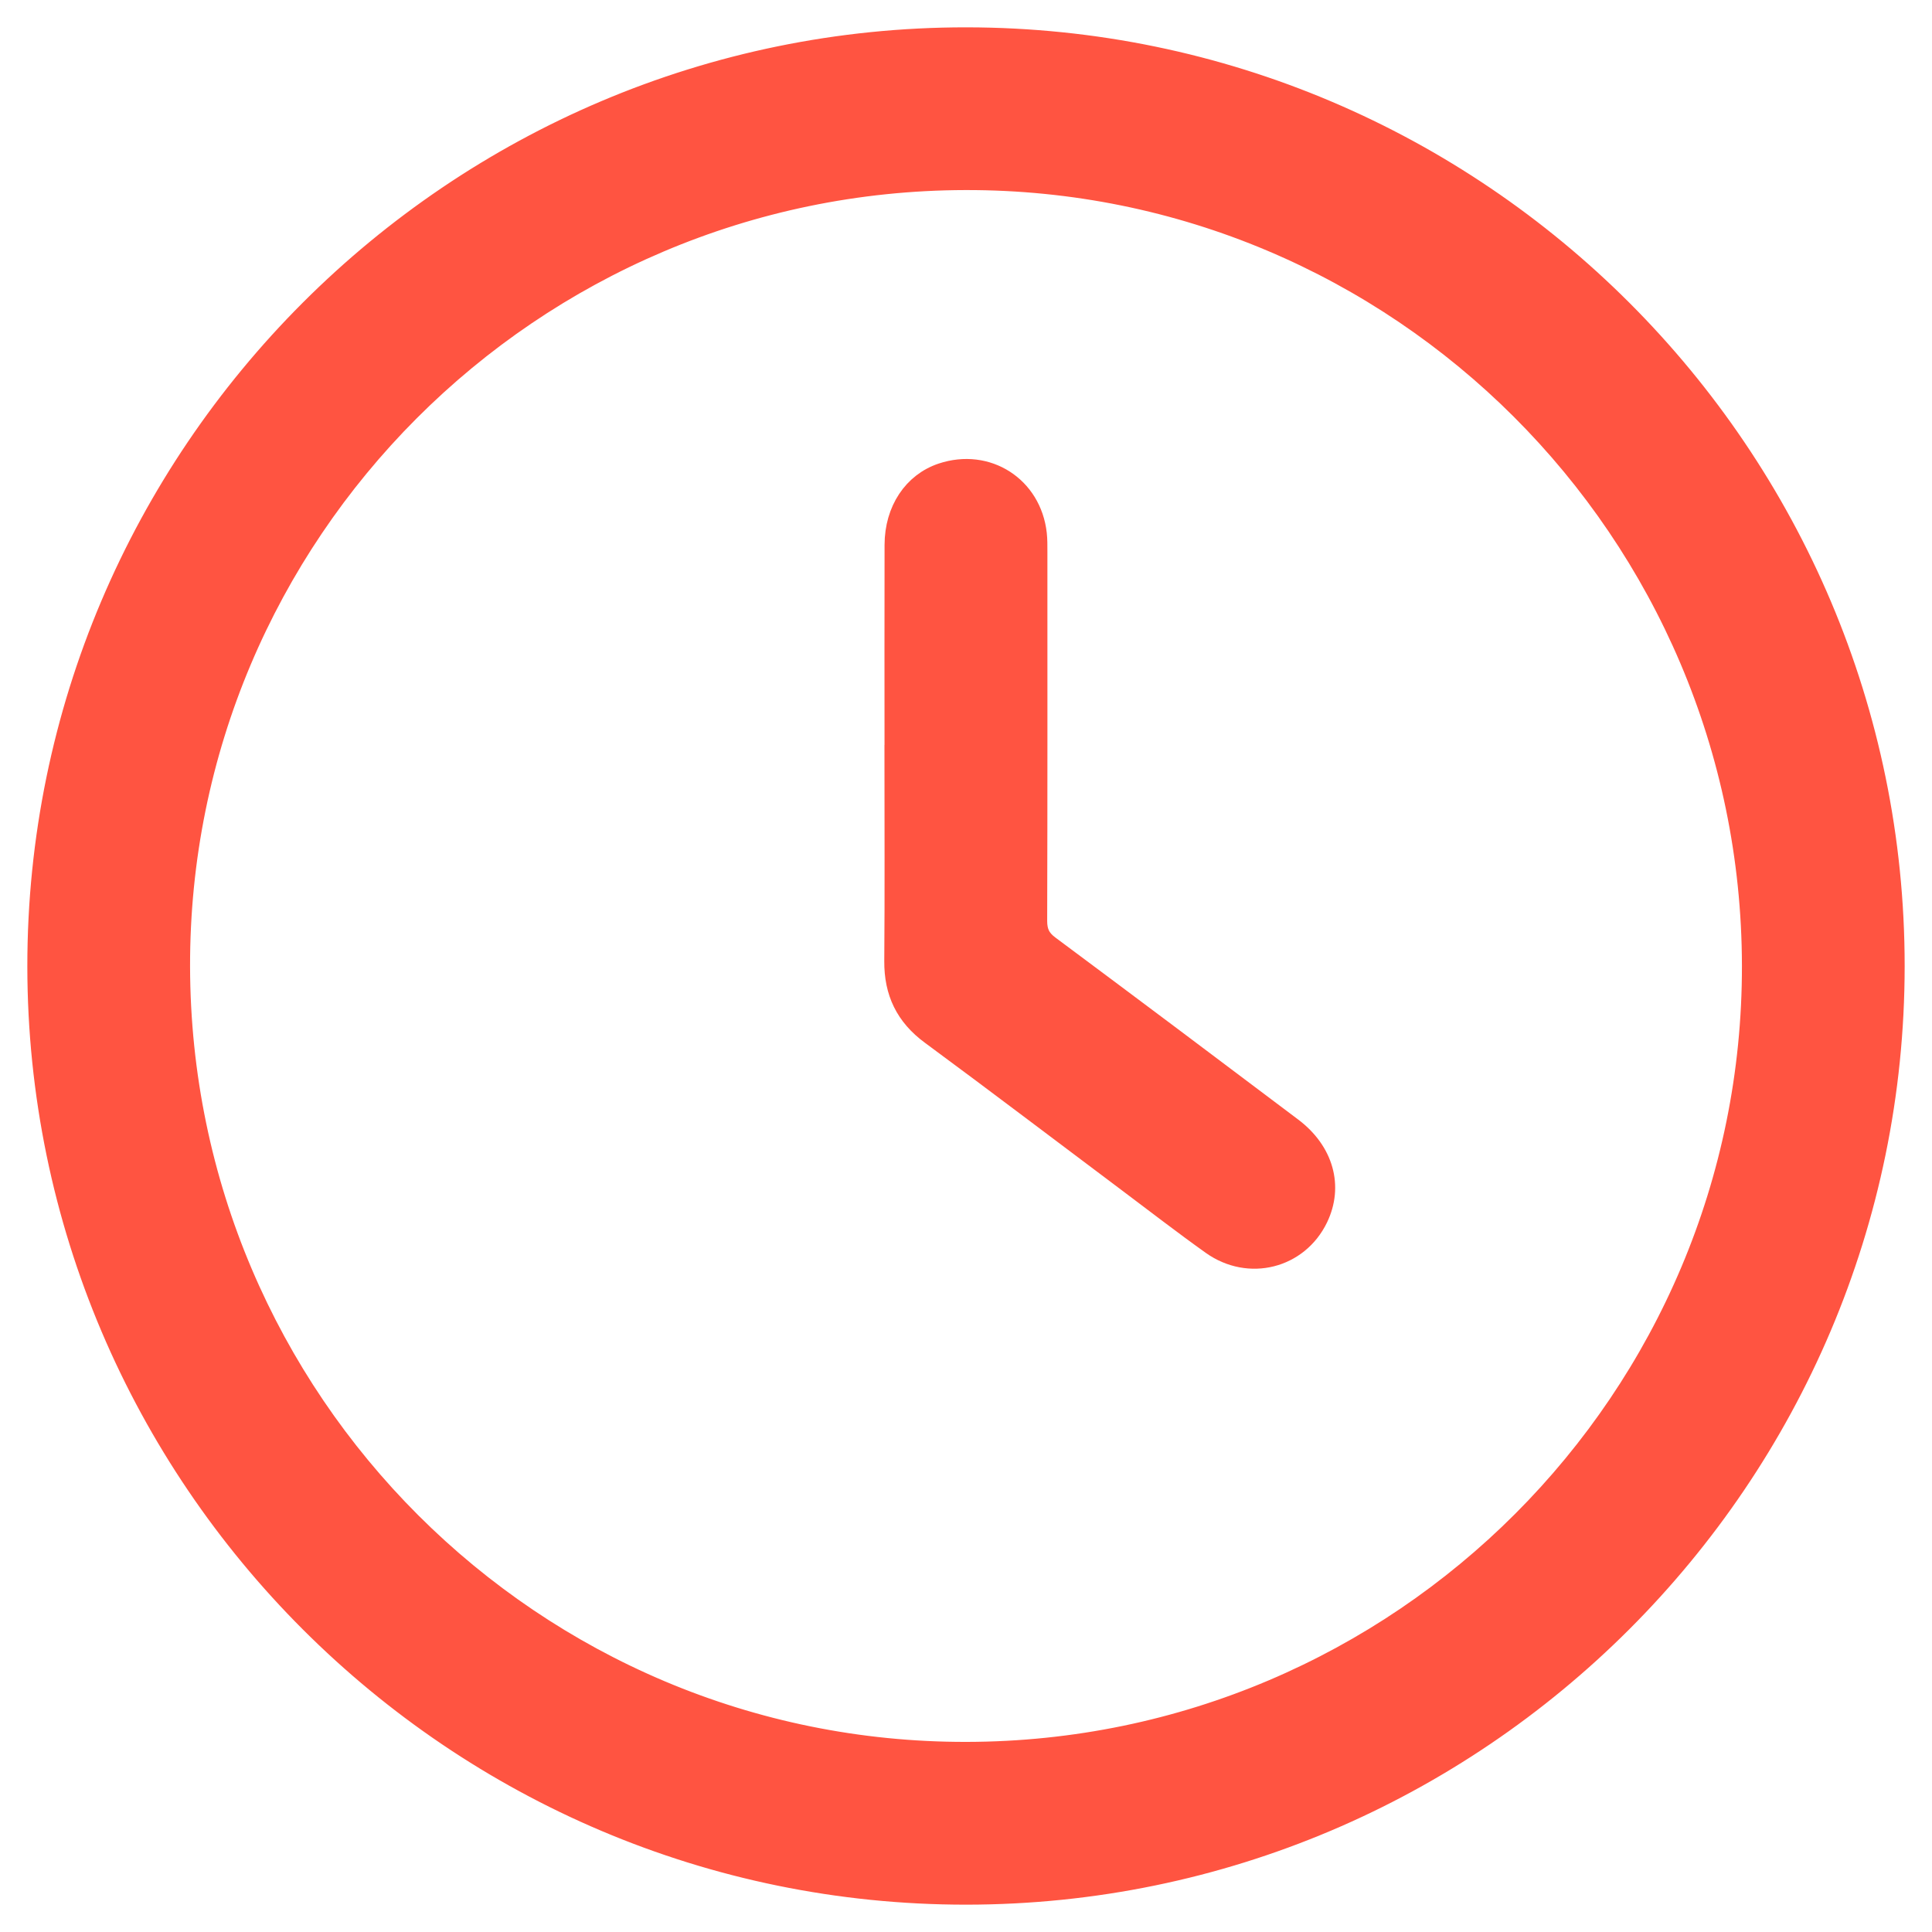
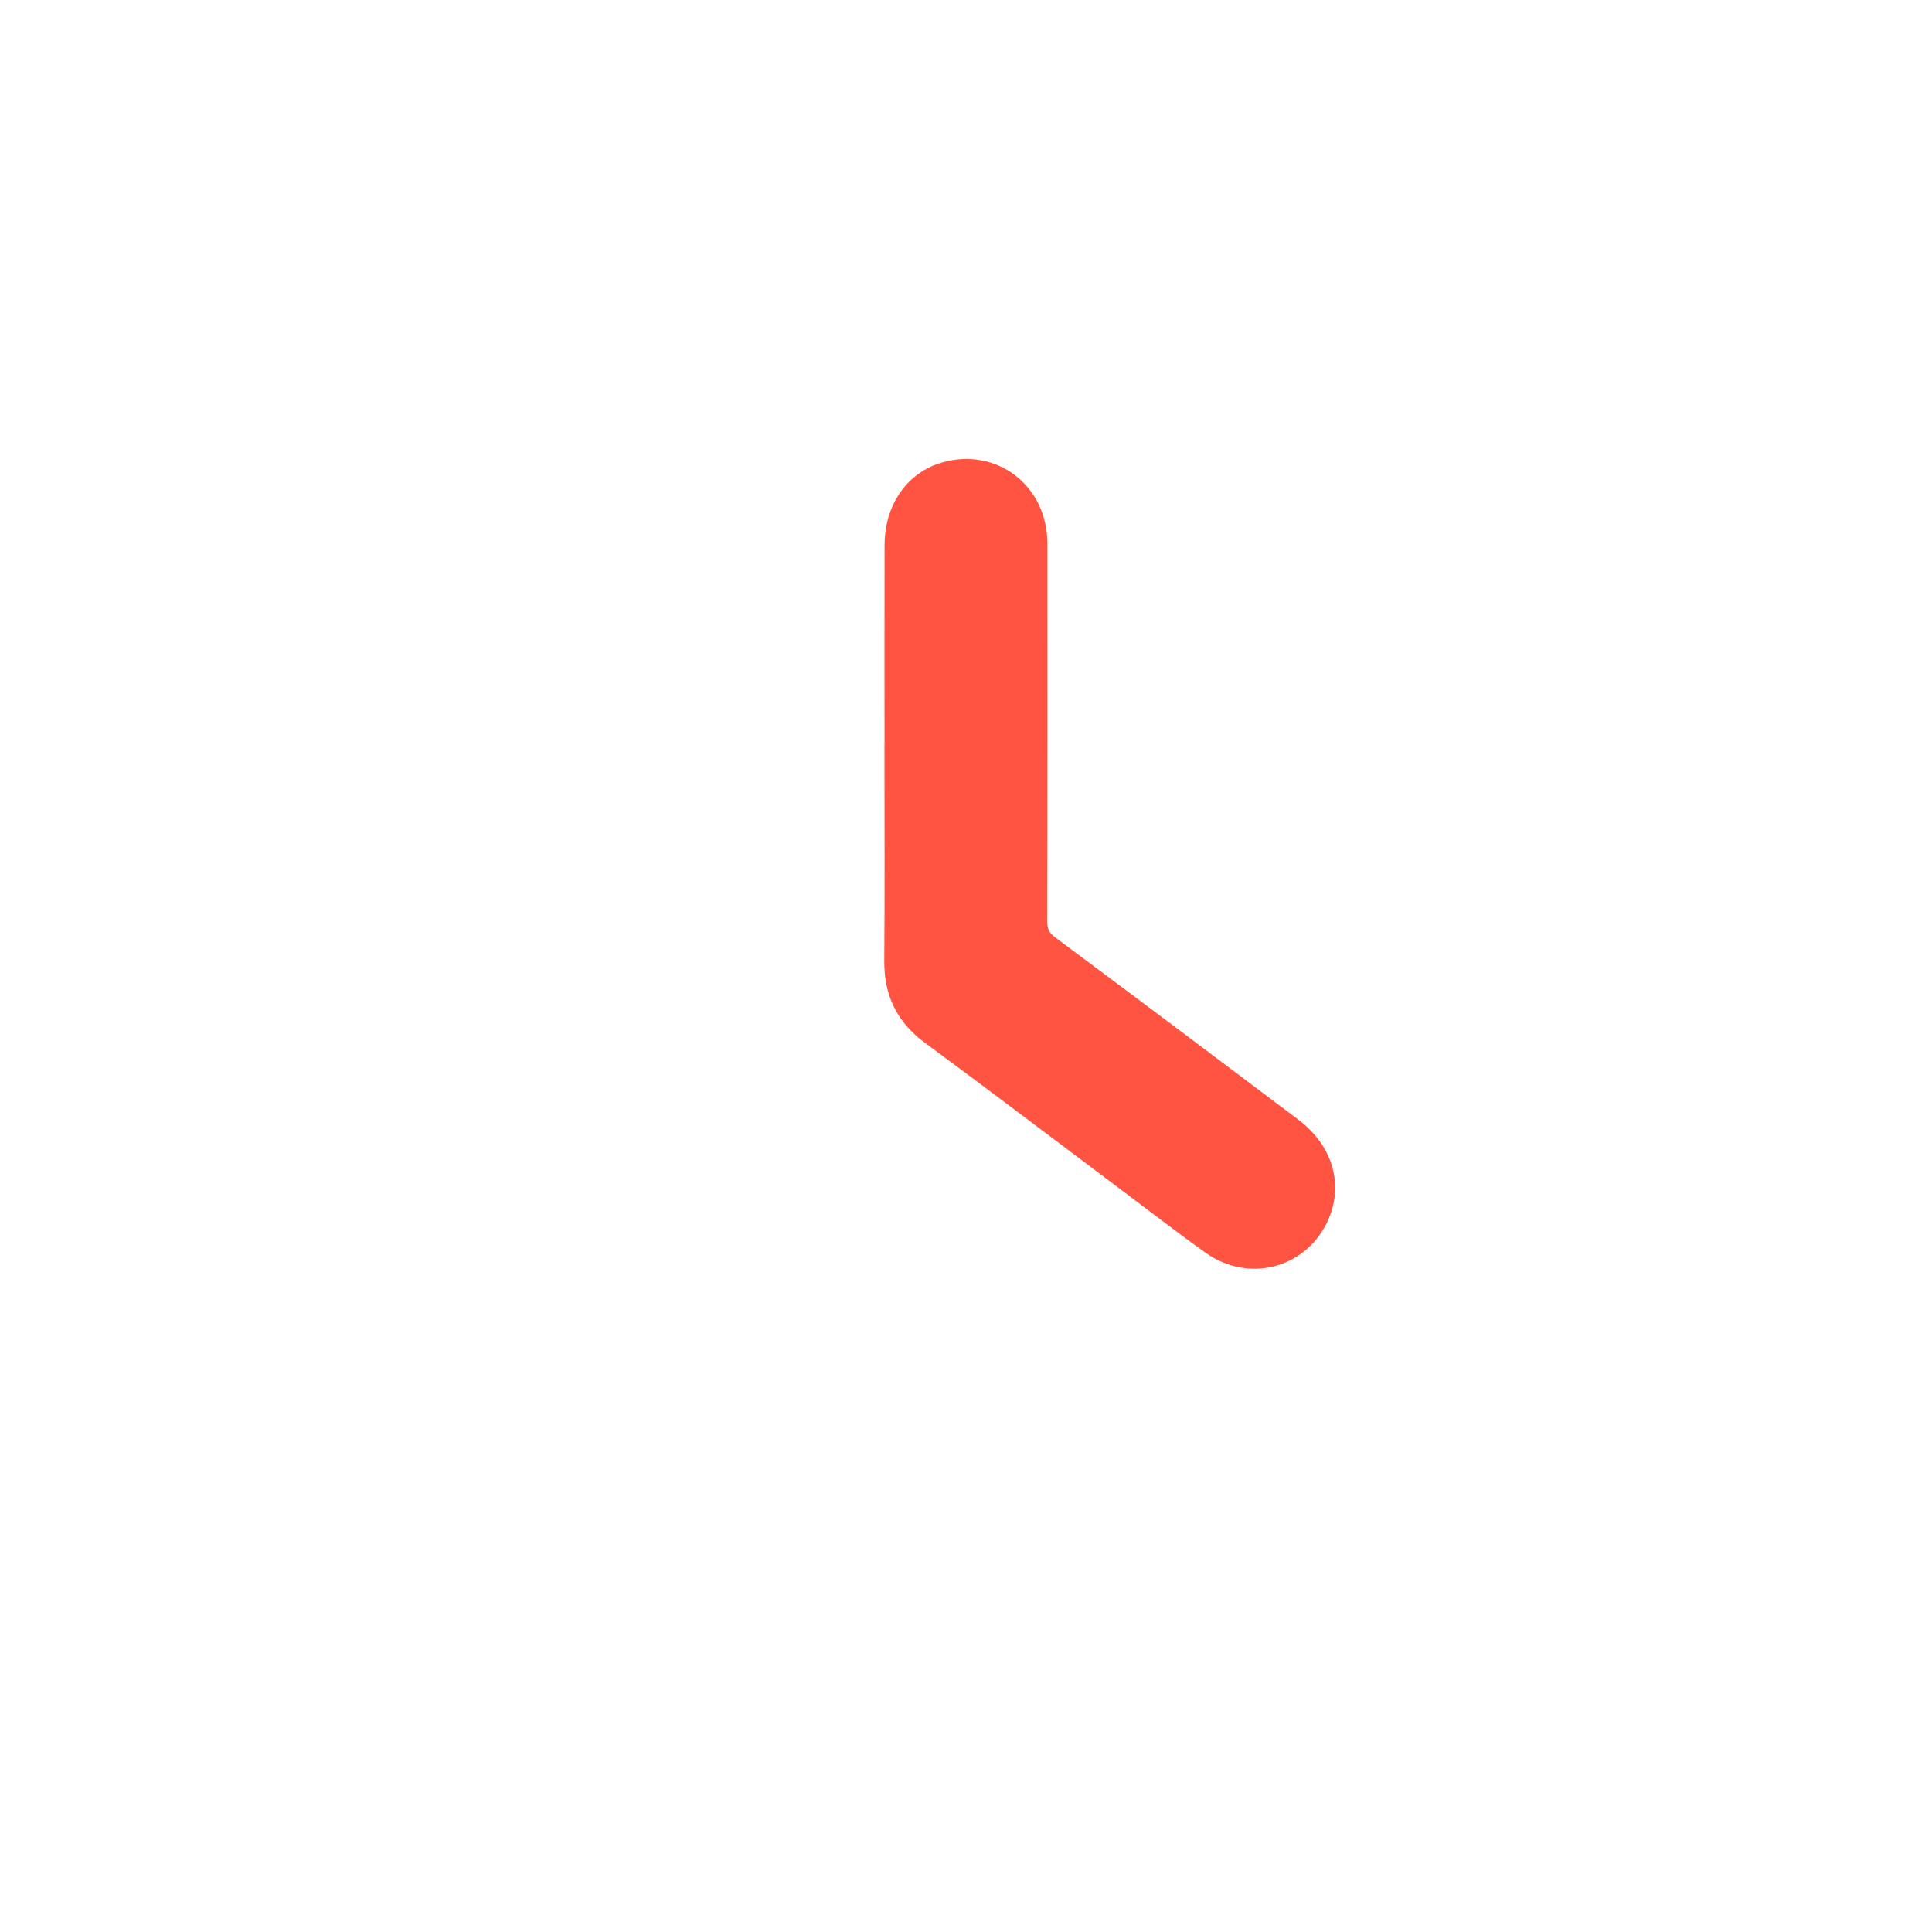
<svg xmlns="http://www.w3.org/2000/svg" width="53" height="53" viewBox="0 0 53 53" fill="none">
  <g id="Group">
-     <path id="Vector" d="M26.504 52C12.458 52.004 1.009 40.563 1 26.513C0.991 12.455 12.458 0.988 26.513 1C40.566 1.012 52.004 12.457 52 26.504C51.997 40.553 40.553 51.996 26.504 52ZM48.036 26.484C48.014 14.589 38.351 4.939 26.485 4.964C14.587 4.989 4.94 14.649 4.964 26.515C4.988 38.413 14.646 48.057 26.516 48.035C38.411 48.014 48.058 38.353 48.036 26.483V26.484Z" fill="#FF5441" stroke="#FF5441" stroke-width="0.5" />
    <path id="Vector_2" d="M24.515 20.688C24.515 18.774 24.511 16.86 24.516 14.946C24.518 13.986 25.031 13.22 25.83 12.954C27.088 12.536 28.319 13.322 28.467 14.642C28.485 14.806 28.483 14.973 28.483 15.139C28.483 18.513 28.487 21.887 28.477 25.261C28.477 25.555 28.561 25.74 28.802 25.919C31.029 27.576 33.248 29.242 35.464 30.913C36.337 31.571 36.605 32.544 36.178 33.428C35.635 34.552 34.263 34.905 33.223 34.166C32.44 33.608 31.679 33.018 30.909 32.441C29.113 31.095 27.327 29.736 25.52 28.404C24.817 27.887 24.501 27.226 24.508 26.363C24.523 24.472 24.513 22.58 24.513 20.688L24.515 20.688Z" fill="#FF5441" stroke="#FF5441" stroke-width="0.5" />
  </g>
</svg>